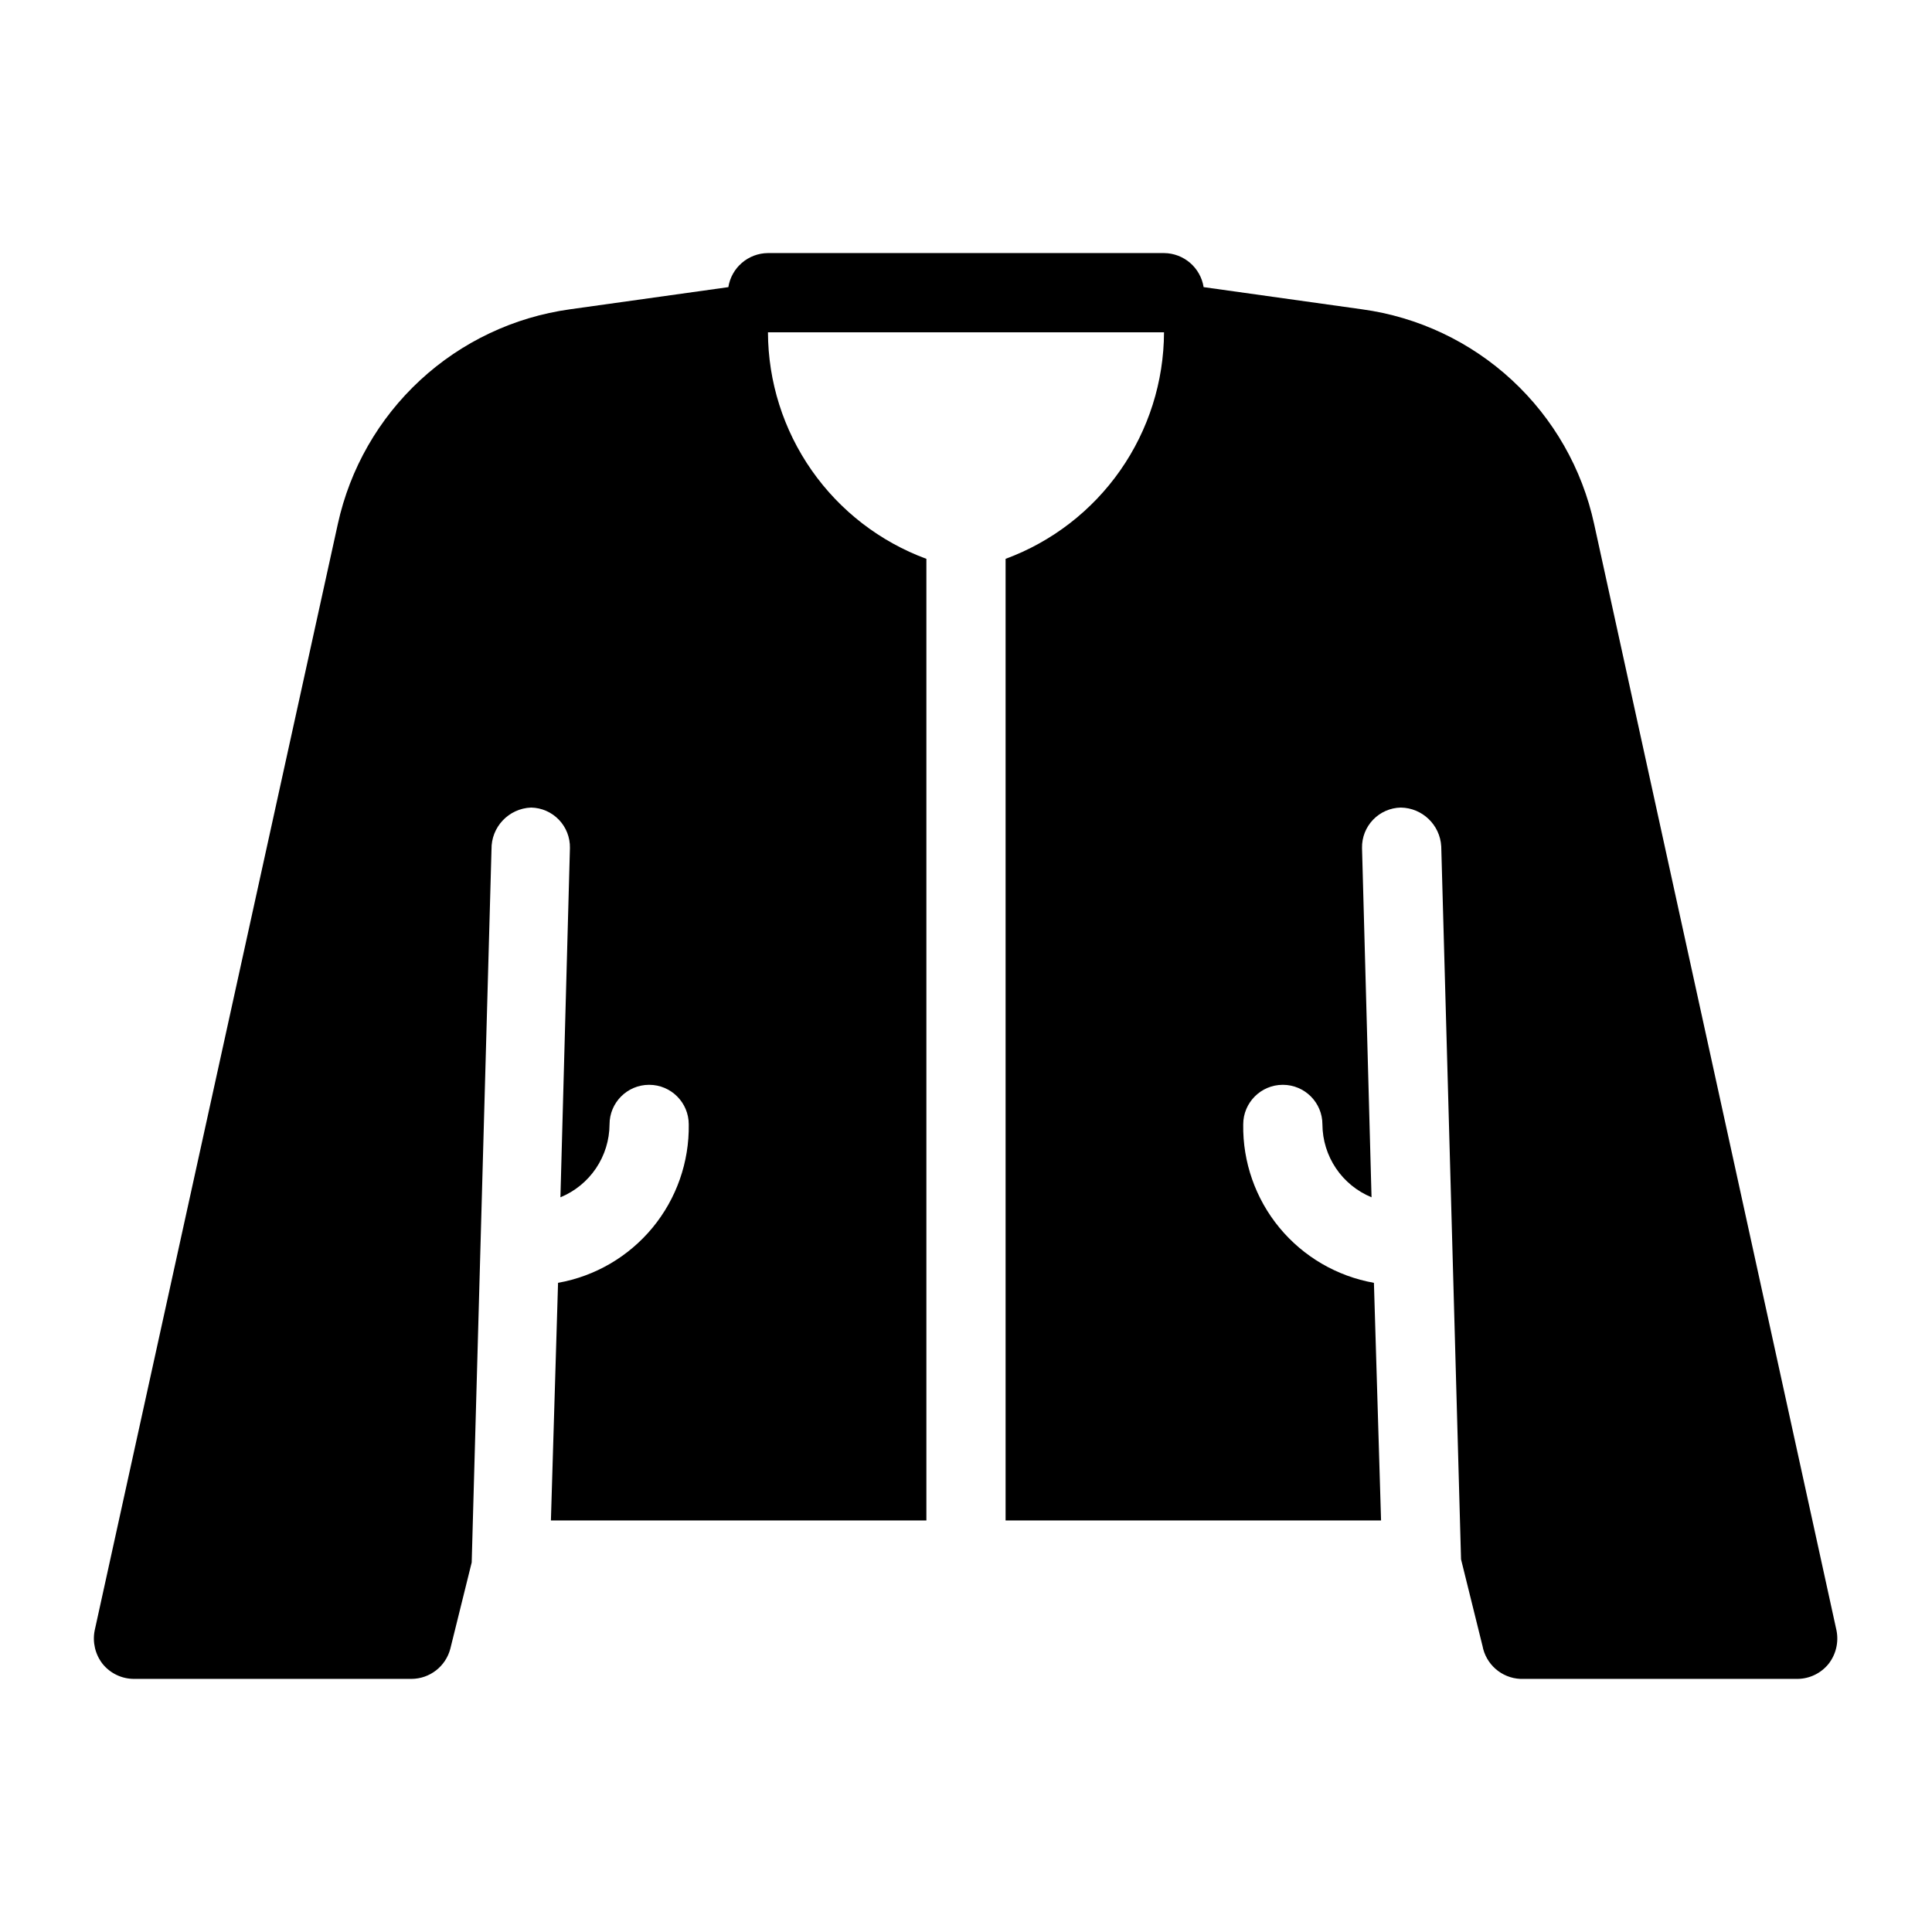
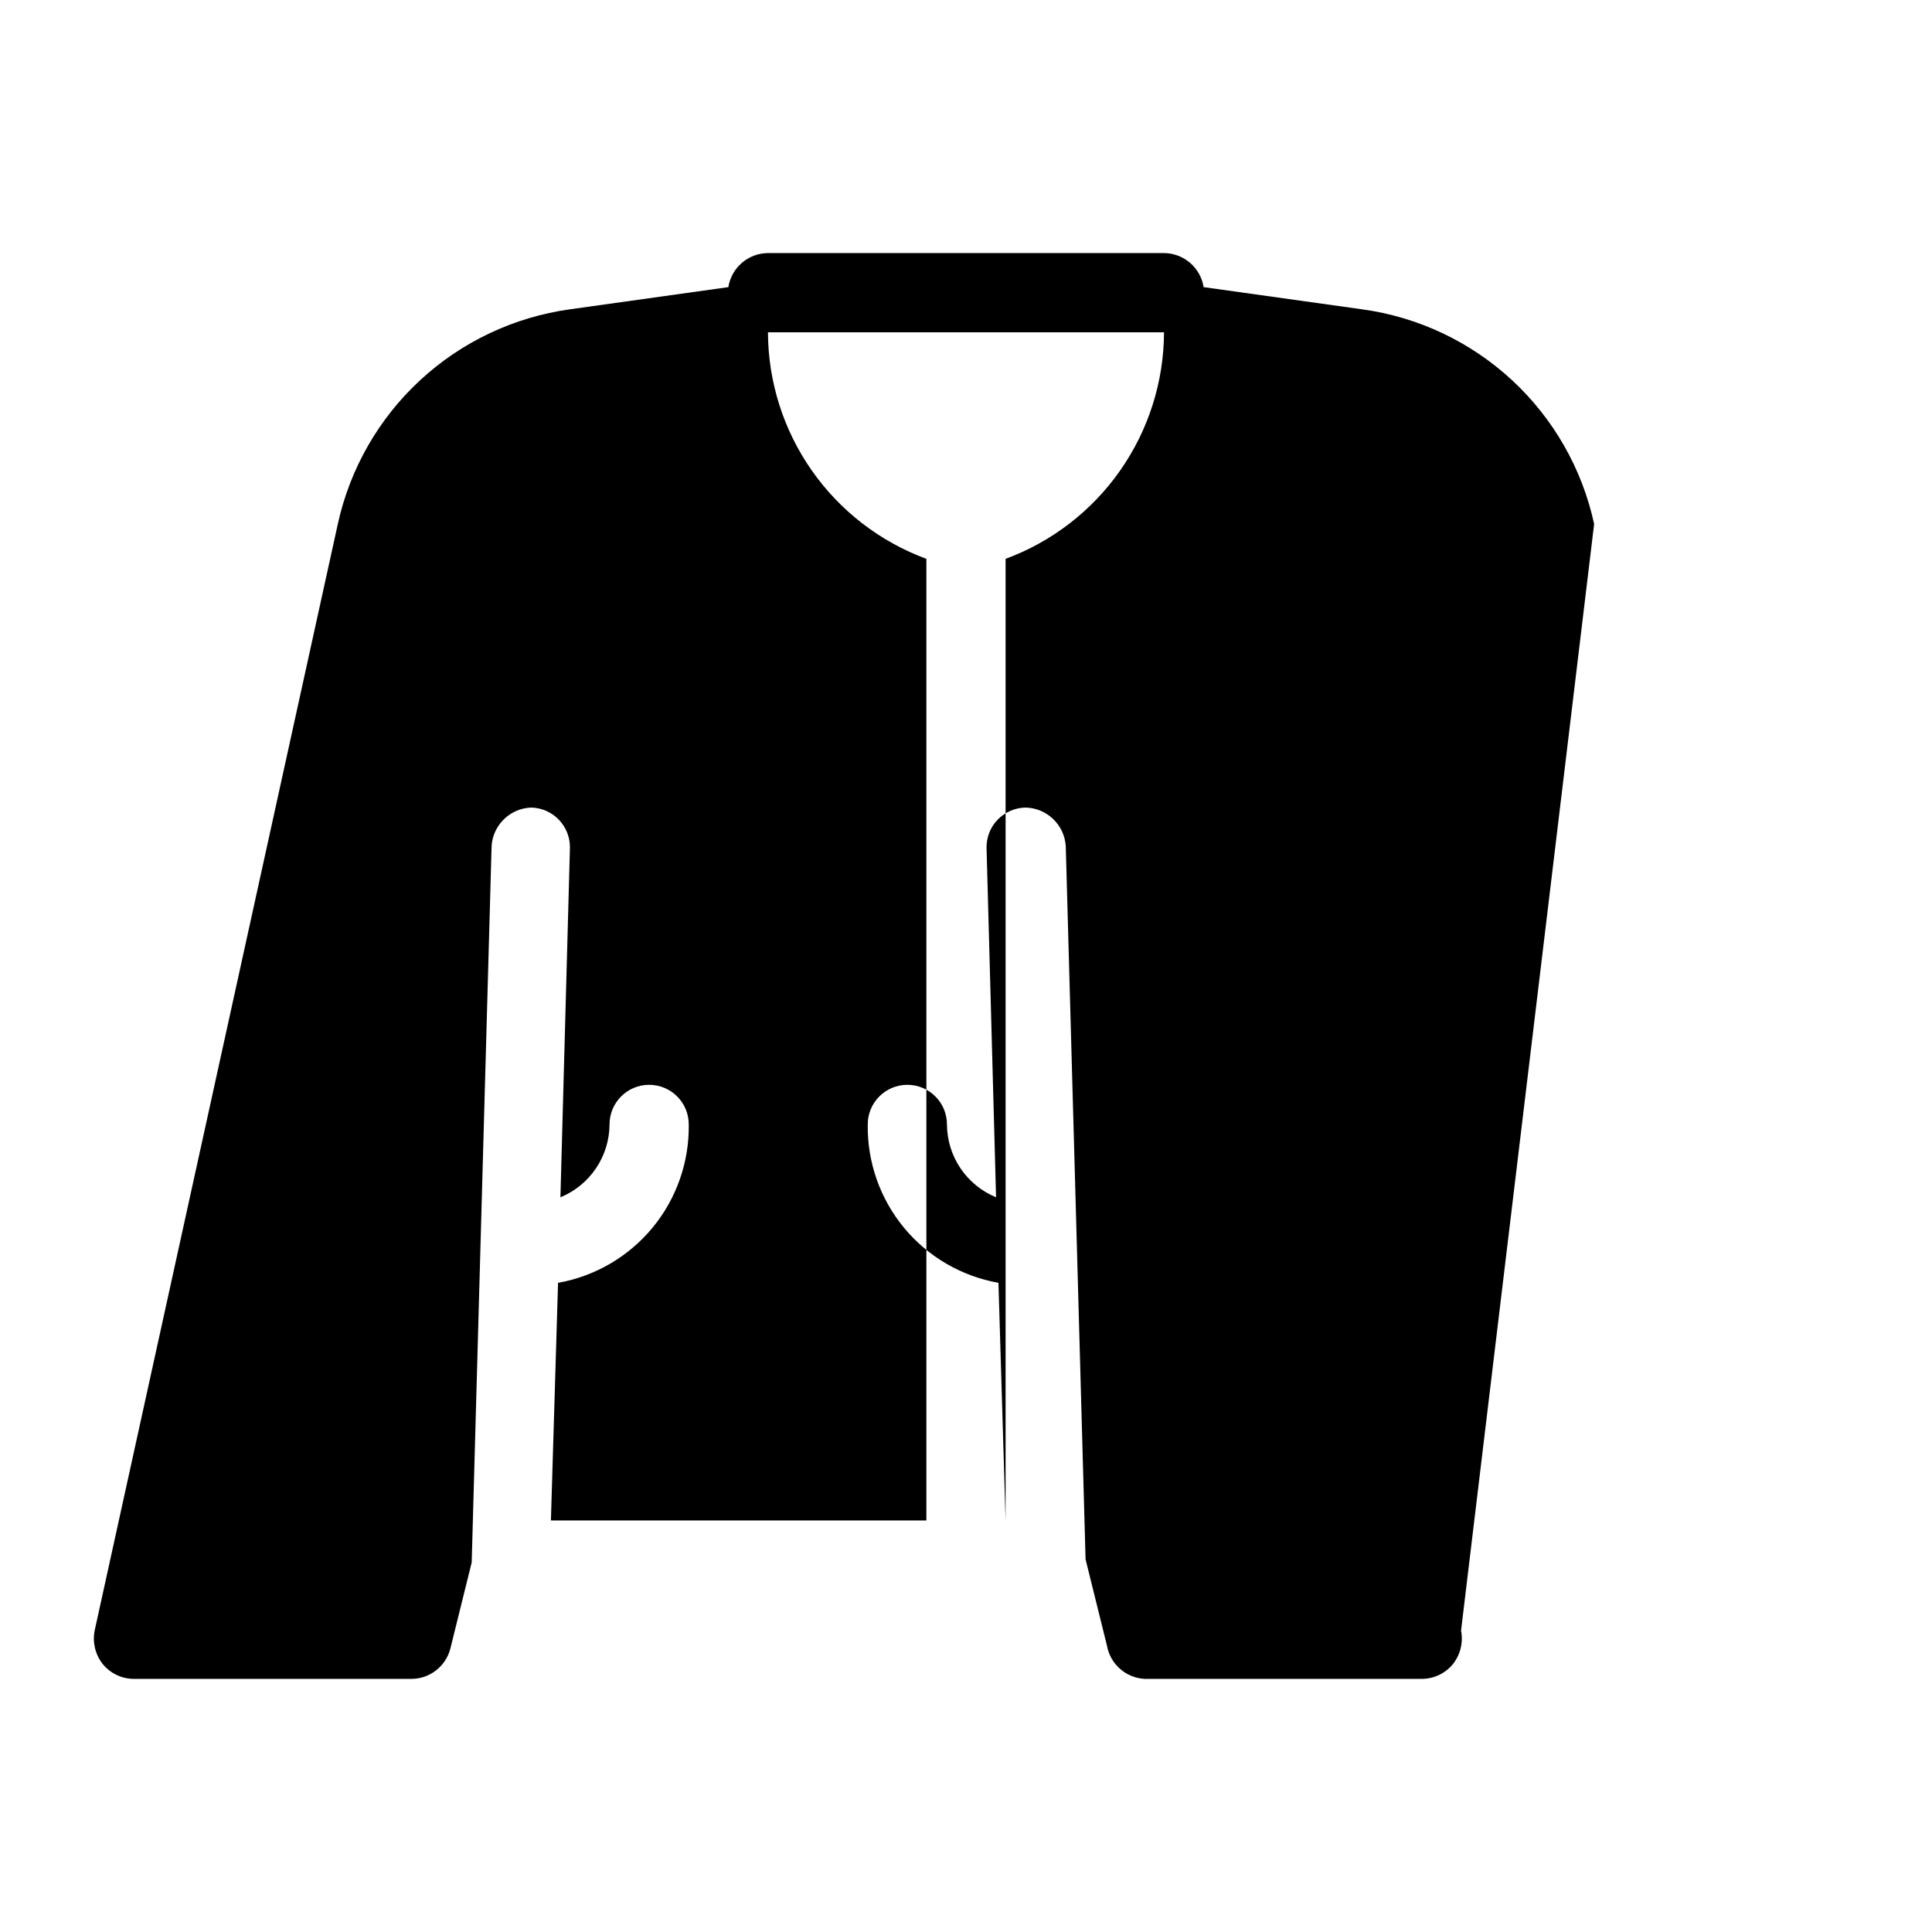
<svg xmlns="http://www.w3.org/2000/svg" fill="#000000" width="800px" height="800px" version="1.1" viewBox="144 144 512 512">
-   <path d="m566.46 282.86c-3.176-14.648-10.785-27.961-21.785-38.137-11.004-10.18-24.871-16.723-39.723-18.754l-41.984-5.879 0.004 0.004c-0.824-5.172-5.262-8.988-10.496-9.027h-104.96c-5.234 0.039-9.676 3.856-10.496 9.027l-41.984 5.875c-14.84 2.059-28.691 8.613-39.688 18.785-11 10.172-18.613 23.473-21.82 38.105l-64.445 293.26c-0.609 3.106 0.156 6.32 2.098 8.816 2.047 2.539 5.137 4.008 8.398 3.988h73.473c4.836-0.027 9.051-3.297 10.285-7.977l5.668-22.883 5.246-188.93 0.004 0.004c-0.121-5.949 4.547-10.898 10.496-11.125 2.781 0.055 5.43 1.215 7.359 3.223 1.93 2.008 2.981 4.699 2.926 7.481l-2.519 92.574v0.004c3.832-1.578 7.113-4.25 9.43-7.688 2.316-3.438 3.562-7.481 3.586-11.625 0-5.797 4.699-10.496 10.496-10.496s10.496 4.699 10.496 10.496c0.152 9.969-3.25 19.672-9.594 27.363-6.348 7.691-15.227 12.875-25.043 14.617l-1.891 62.977h99.504v-254.84c-12.285-4.535-22.887-12.715-30.391-23.445-7.504-10.73-11.551-23.496-11.594-36.59h104.96c-0.047 13.094-4.094 25.859-11.598 36.59-7.5 10.73-18.105 18.91-30.387 23.445v254.84h99.504l-1.891-62.977c-9.82-1.742-18.699-6.926-25.047-14.617-6.344-7.691-9.746-17.395-9.59-27.363 0-5.797 4.699-10.496 10.492-10.496 5.797 0 10.496 4.699 10.496 10.496 0.023 4.144 1.27 8.188 3.586 11.625s5.598 6.109 9.43 7.688l-2.519-92.578c-0.055-2.781 0.996-5.473 2.926-7.481 1.93-2.008 4.578-3.168 7.363-3.223 5.707 0.098 10.375 4.582 10.703 10.285l5.246 188.93 5.668 22.883 0.004-0.004c0.879 4.938 5.066 8.602 10.074 8.816h73.473c3.188-0.043 6.188-1.504 8.188-3.988 1.945-2.496 2.711-5.711 2.102-8.816z" />
+   <path d="m566.46 282.86c-3.176-14.648-10.785-27.961-21.785-38.137-11.004-10.18-24.871-16.723-39.723-18.754l-41.984-5.879 0.004 0.004c-0.824-5.172-5.262-8.988-10.496-9.027h-104.96c-5.234 0.039-9.676 3.856-10.496 9.027l-41.984 5.875c-14.84 2.059-28.691 8.613-39.688 18.785-11 10.172-18.613 23.473-21.82 38.105l-64.445 293.26c-0.609 3.106 0.156 6.32 2.098 8.816 2.047 2.539 5.137 4.008 8.398 3.988h73.473c4.836-0.027 9.051-3.297 10.285-7.977l5.668-22.883 5.246-188.93 0.004 0.004c-0.121-5.949 4.547-10.898 10.496-11.125 2.781 0.055 5.43 1.215 7.359 3.223 1.93 2.008 2.981 4.699 2.926 7.481l-2.519 92.574v0.004c3.832-1.578 7.113-4.25 9.43-7.688 2.316-3.438 3.562-7.481 3.586-11.625 0-5.797 4.699-10.496 10.496-10.496s10.496 4.699 10.496 10.496c0.152 9.969-3.25 19.672-9.594 27.363-6.348 7.691-15.227 12.875-25.043 14.617l-1.891 62.977h99.504v-254.84c-12.285-4.535-22.887-12.715-30.391-23.445-7.504-10.73-11.551-23.496-11.594-36.59h104.96c-0.047 13.094-4.094 25.859-11.598 36.59-7.5 10.73-18.105 18.91-30.387 23.445v254.84l-1.891-62.977c-9.82-1.742-18.699-6.926-25.047-14.617-6.344-7.691-9.746-17.395-9.59-27.363 0-5.797 4.699-10.496 10.492-10.496 5.797 0 10.496 4.699 10.496 10.496 0.023 4.144 1.27 8.188 3.586 11.625s5.598 6.109 9.43 7.688l-2.519-92.578c-0.055-2.781 0.996-5.473 2.926-7.481 1.93-2.008 4.578-3.168 7.363-3.223 5.707 0.098 10.375 4.582 10.703 10.285l5.246 188.93 5.668 22.883 0.004-0.004c0.879 4.938 5.066 8.602 10.074 8.816h73.473c3.188-0.043 6.188-1.504 8.188-3.988 1.945-2.496 2.711-5.711 2.102-8.816z" />
</svg>